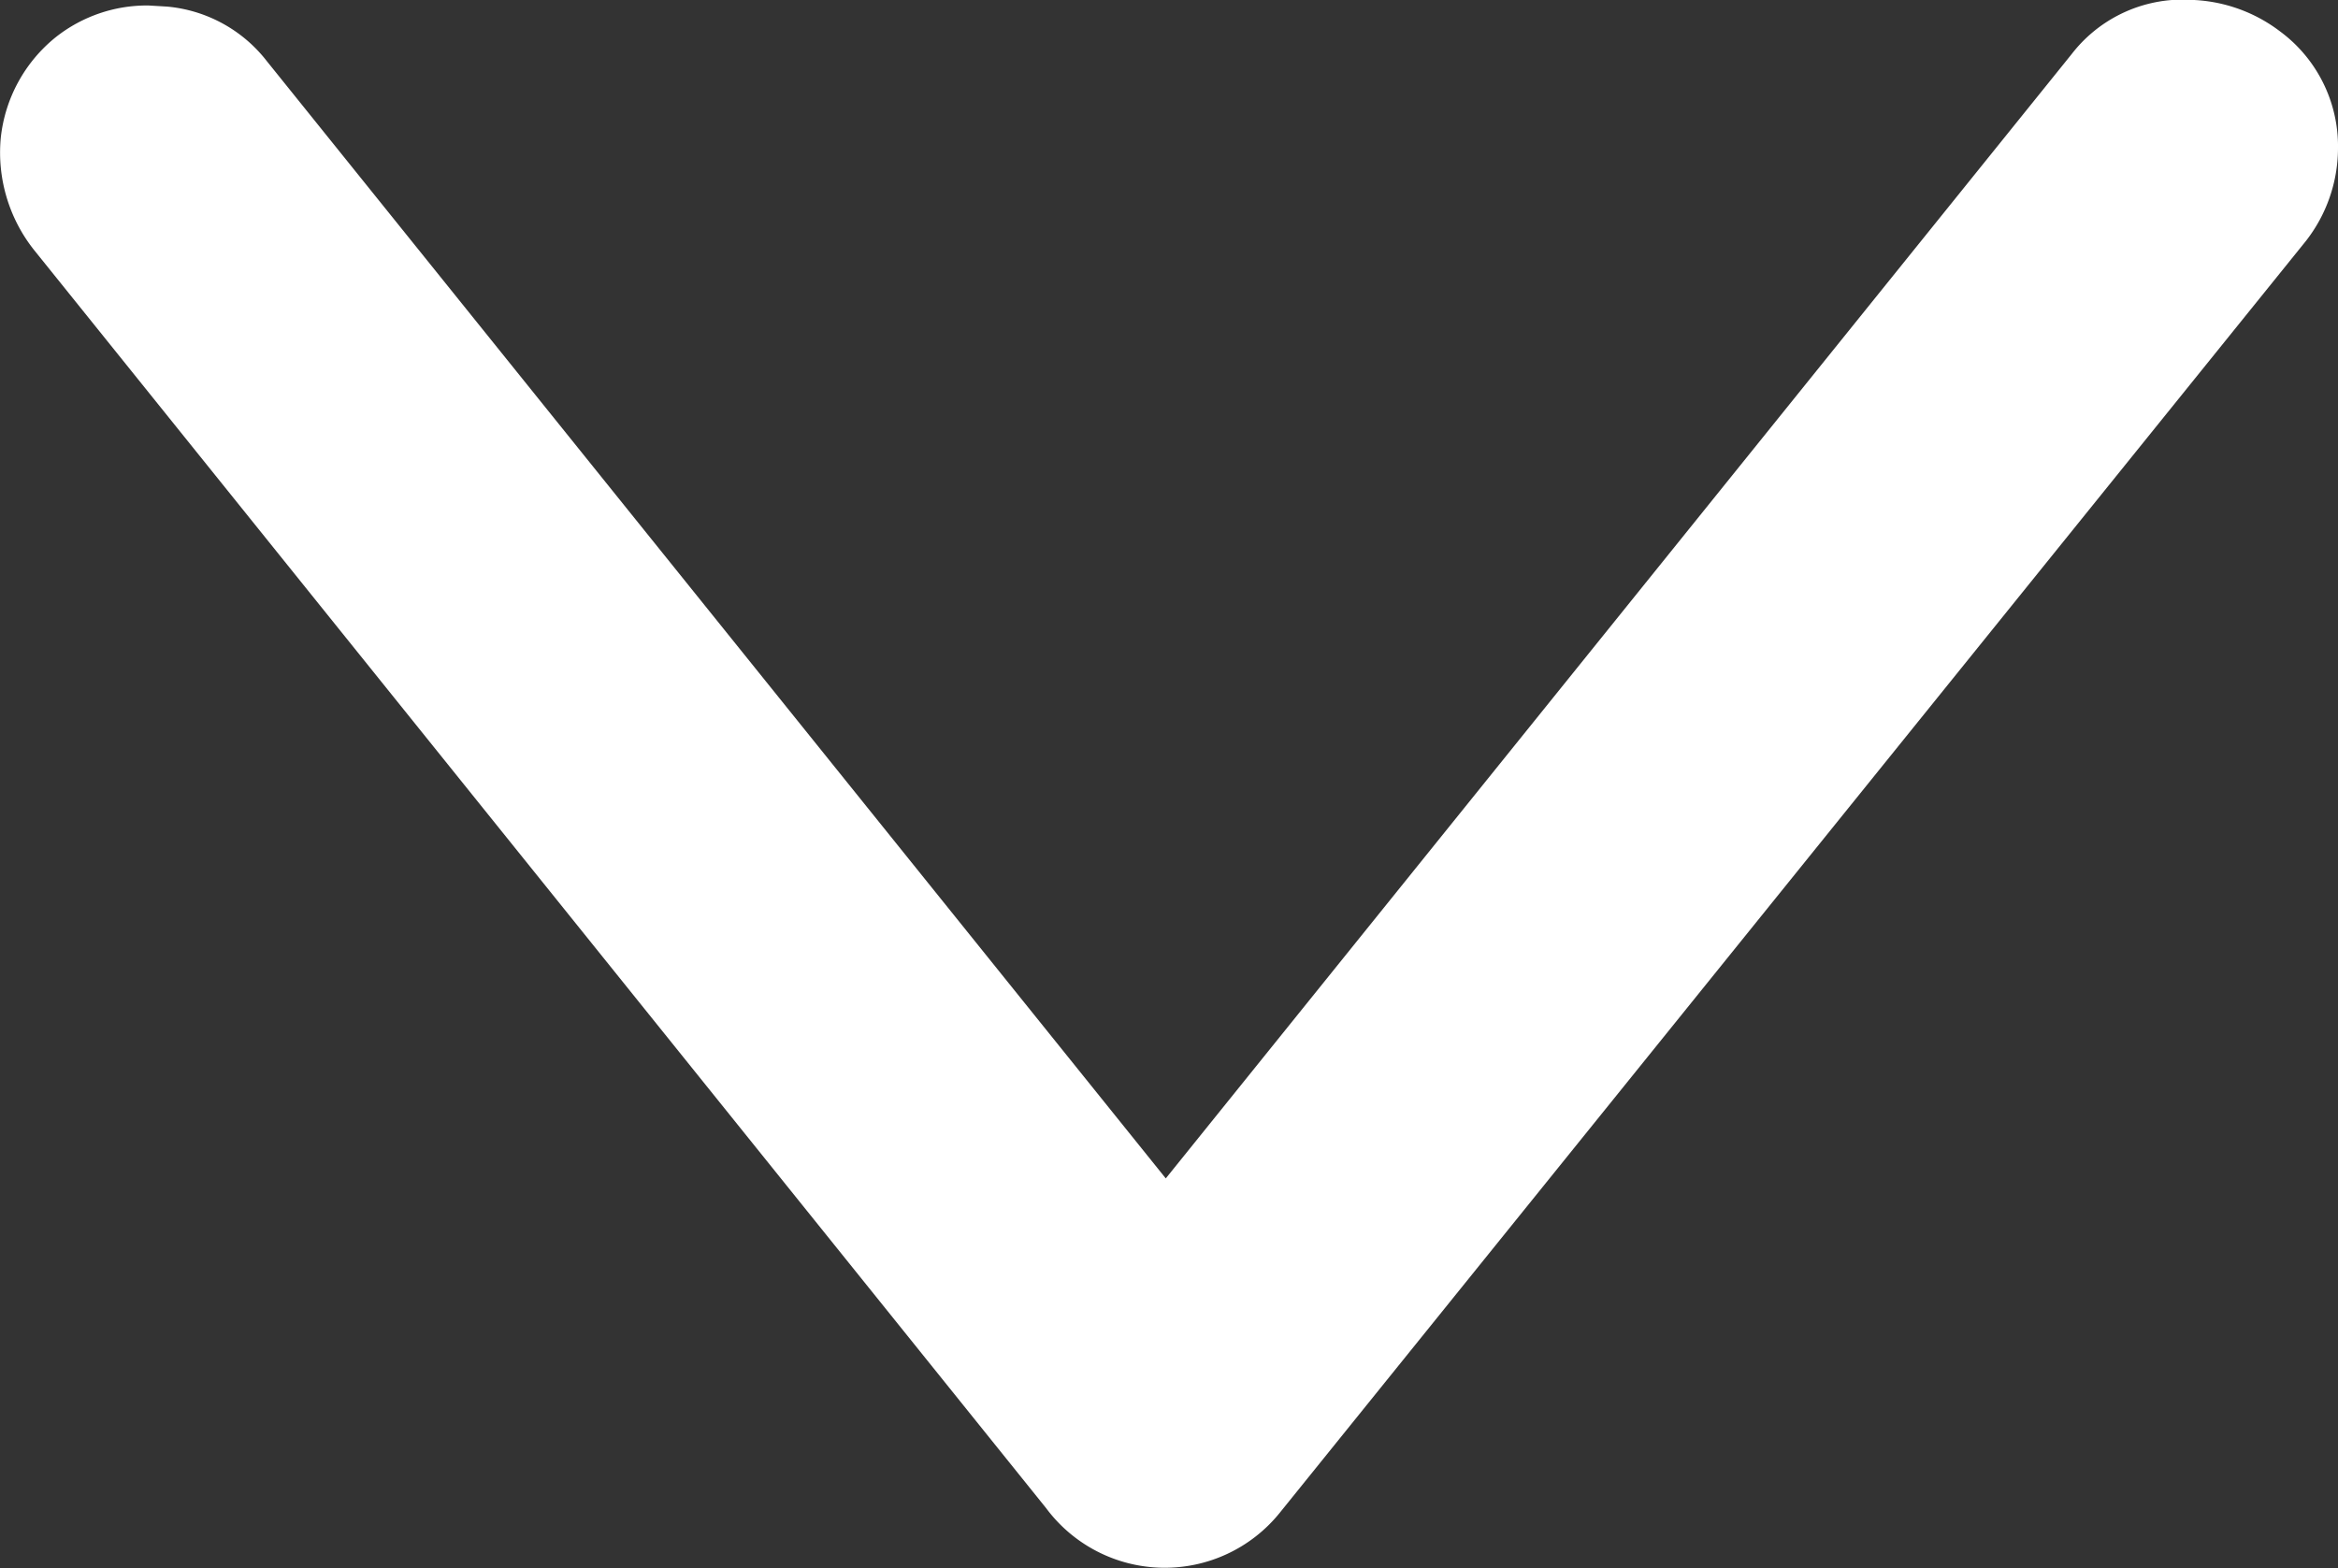
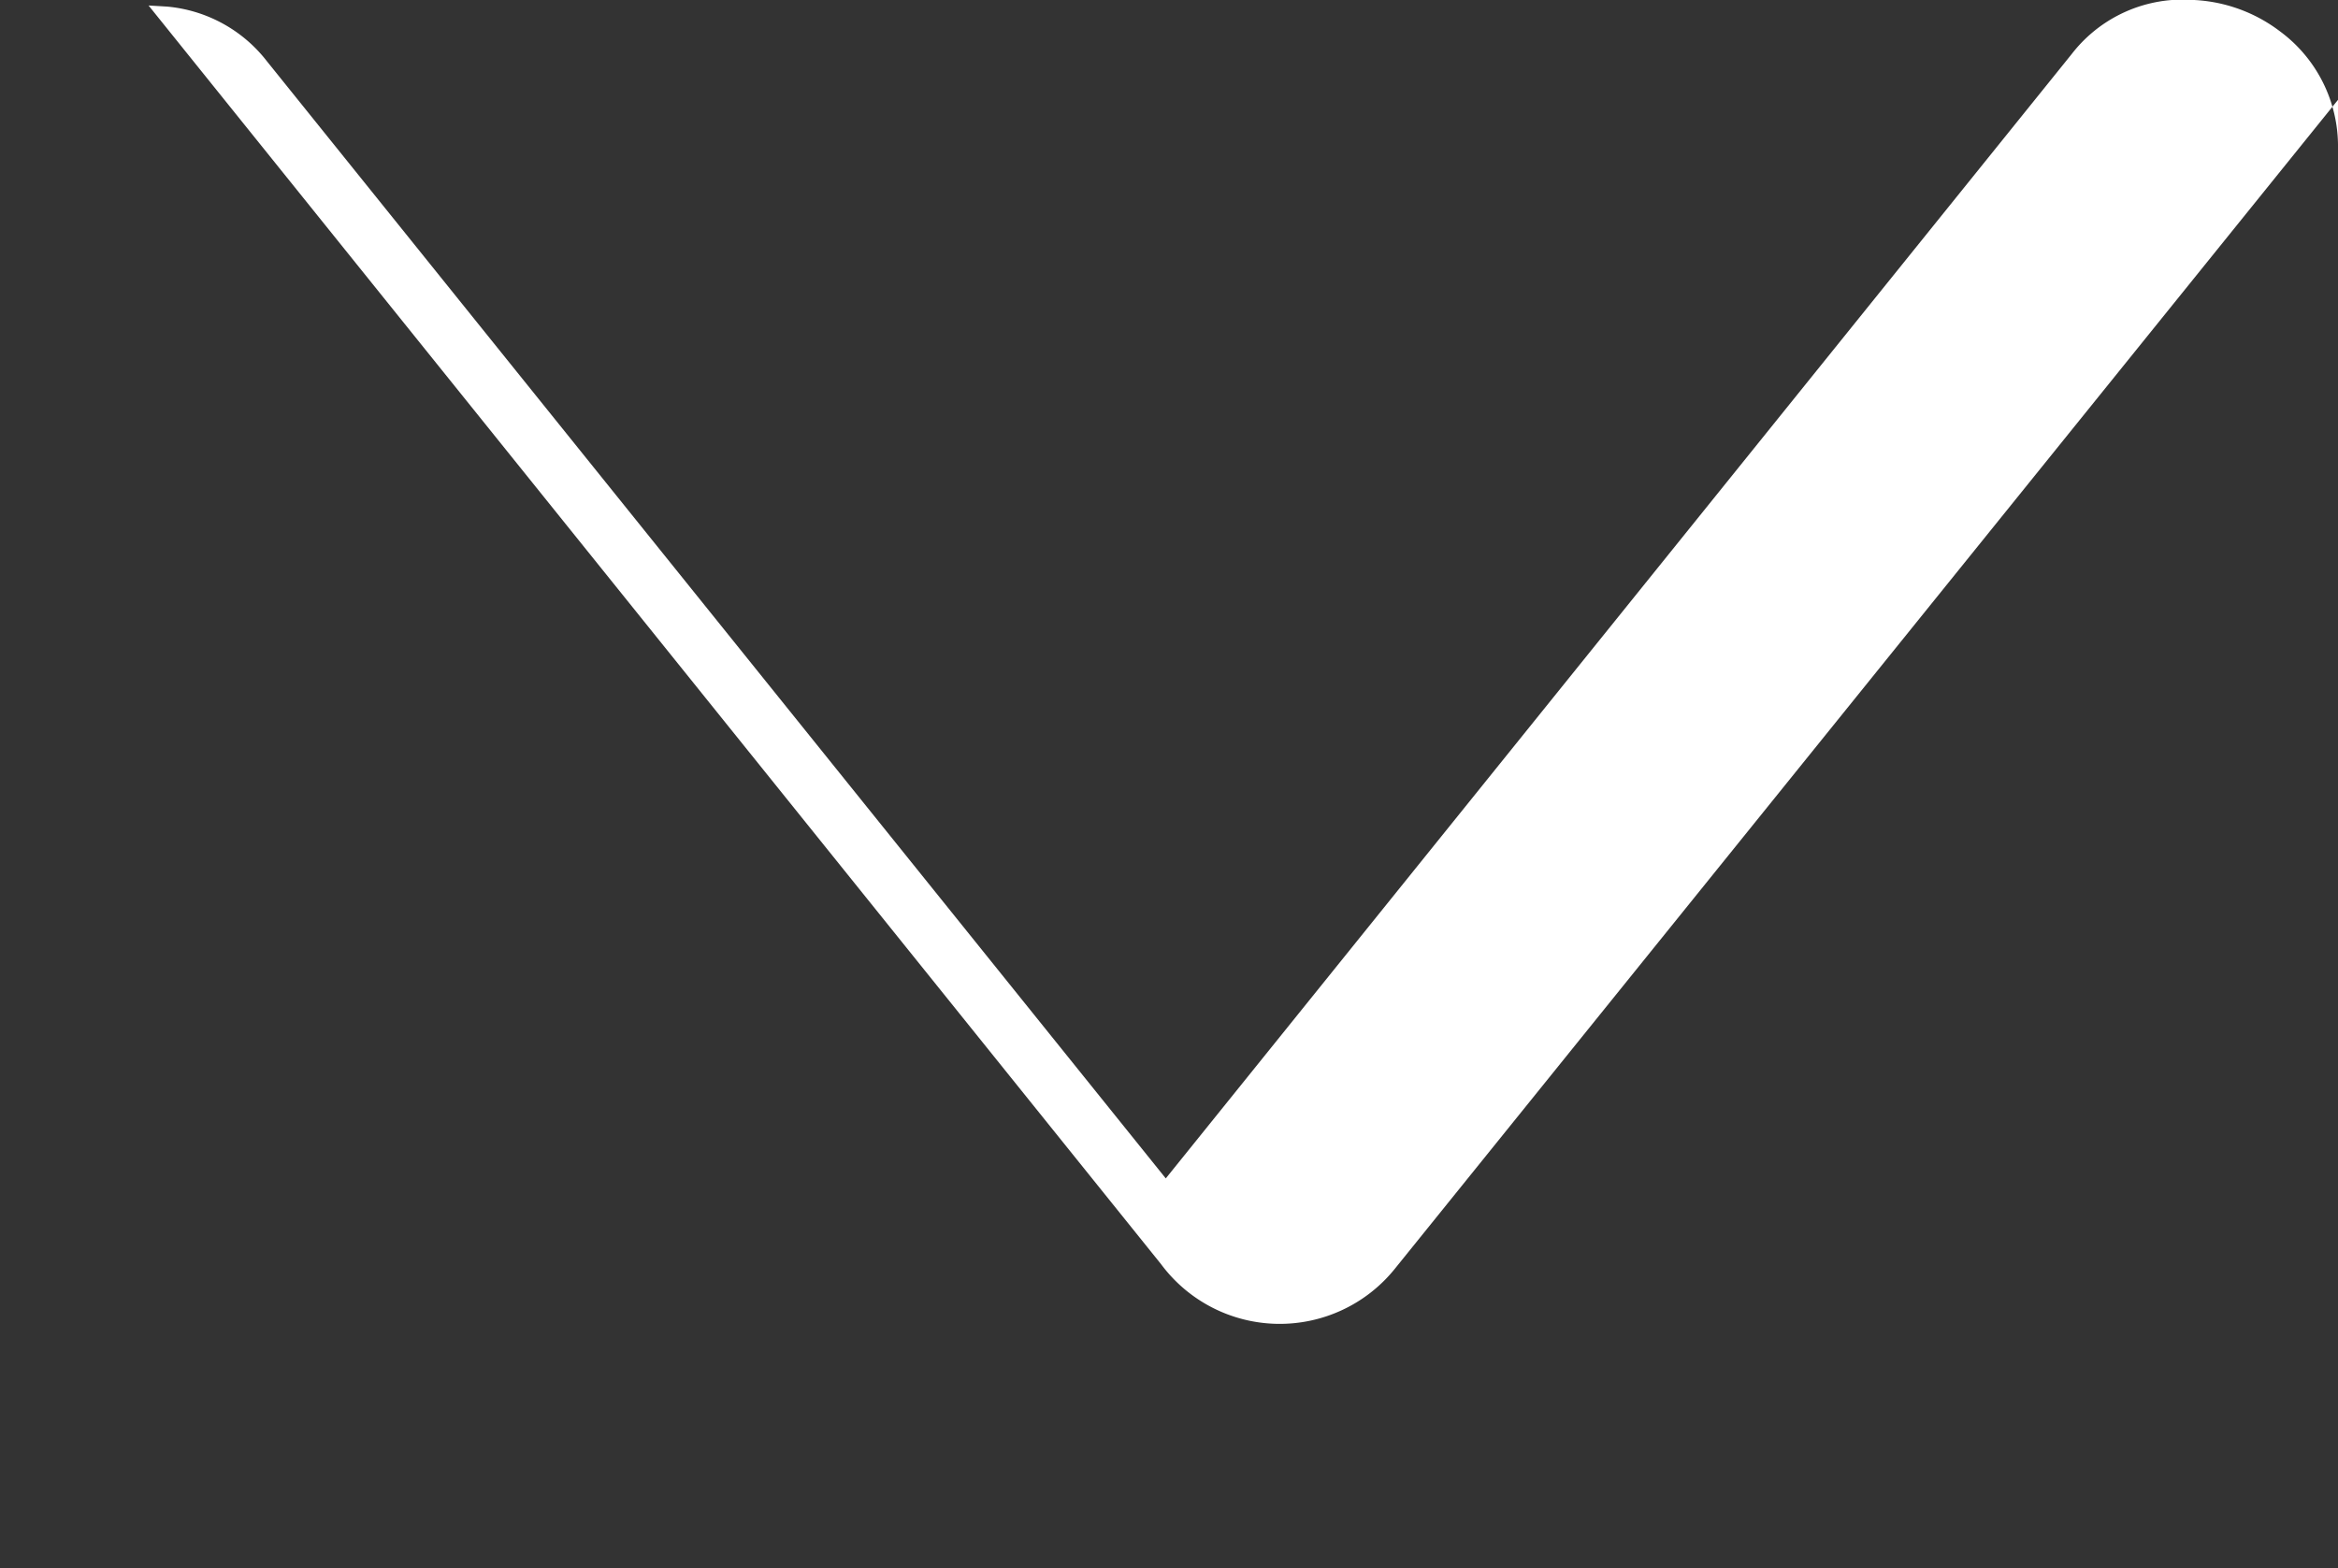
<svg xmlns="http://www.w3.org/2000/svg" width="14.903" height="9.999" viewBox="0 0 14.903 9.999">
  <rect x="0" y="0" width="14.903" height="9.999" fill="#333333" stroke="none" />
-   <path data-name="Path 3056" d="M440.188 1029.579a.911.911 0 0 0-.371-.749.984.984 0 0 0-.616-.2.35.35 0 0 0-.057 0 .894.894 0 0 0-.653.345l-5.775 7.169-5.73-7.123a.908.908 0 0 0-.636-.348l-.118-.007a.937.937 0 0 0-.589.2.954.954 0 0 0-.353.643 1 1 0 0 0 .209.712l6.454 8.025a.942.942 0 0 0 1.487.033l6.543-8.111a.965.965 0 0 0 .205-.589z" transform="translate(-425.285 -1028.631)" style="fill:#fff" />
+   <path data-name="Path 3056" d="M440.188 1029.579a.911.911 0 0 0-.371-.749.984.984 0 0 0-.616-.2.35.35 0 0 0-.057 0 .894.894 0 0 0-.653.345l-5.775 7.169-5.73-7.123a.908.908 0 0 0-.636-.348l-.118-.007l6.454 8.025a.942.942 0 0 0 1.487.033l6.543-8.111a.965.965 0 0 0 .205-.589z" transform="translate(-425.285 -1028.631)" style="fill:#fff" />
</svg>